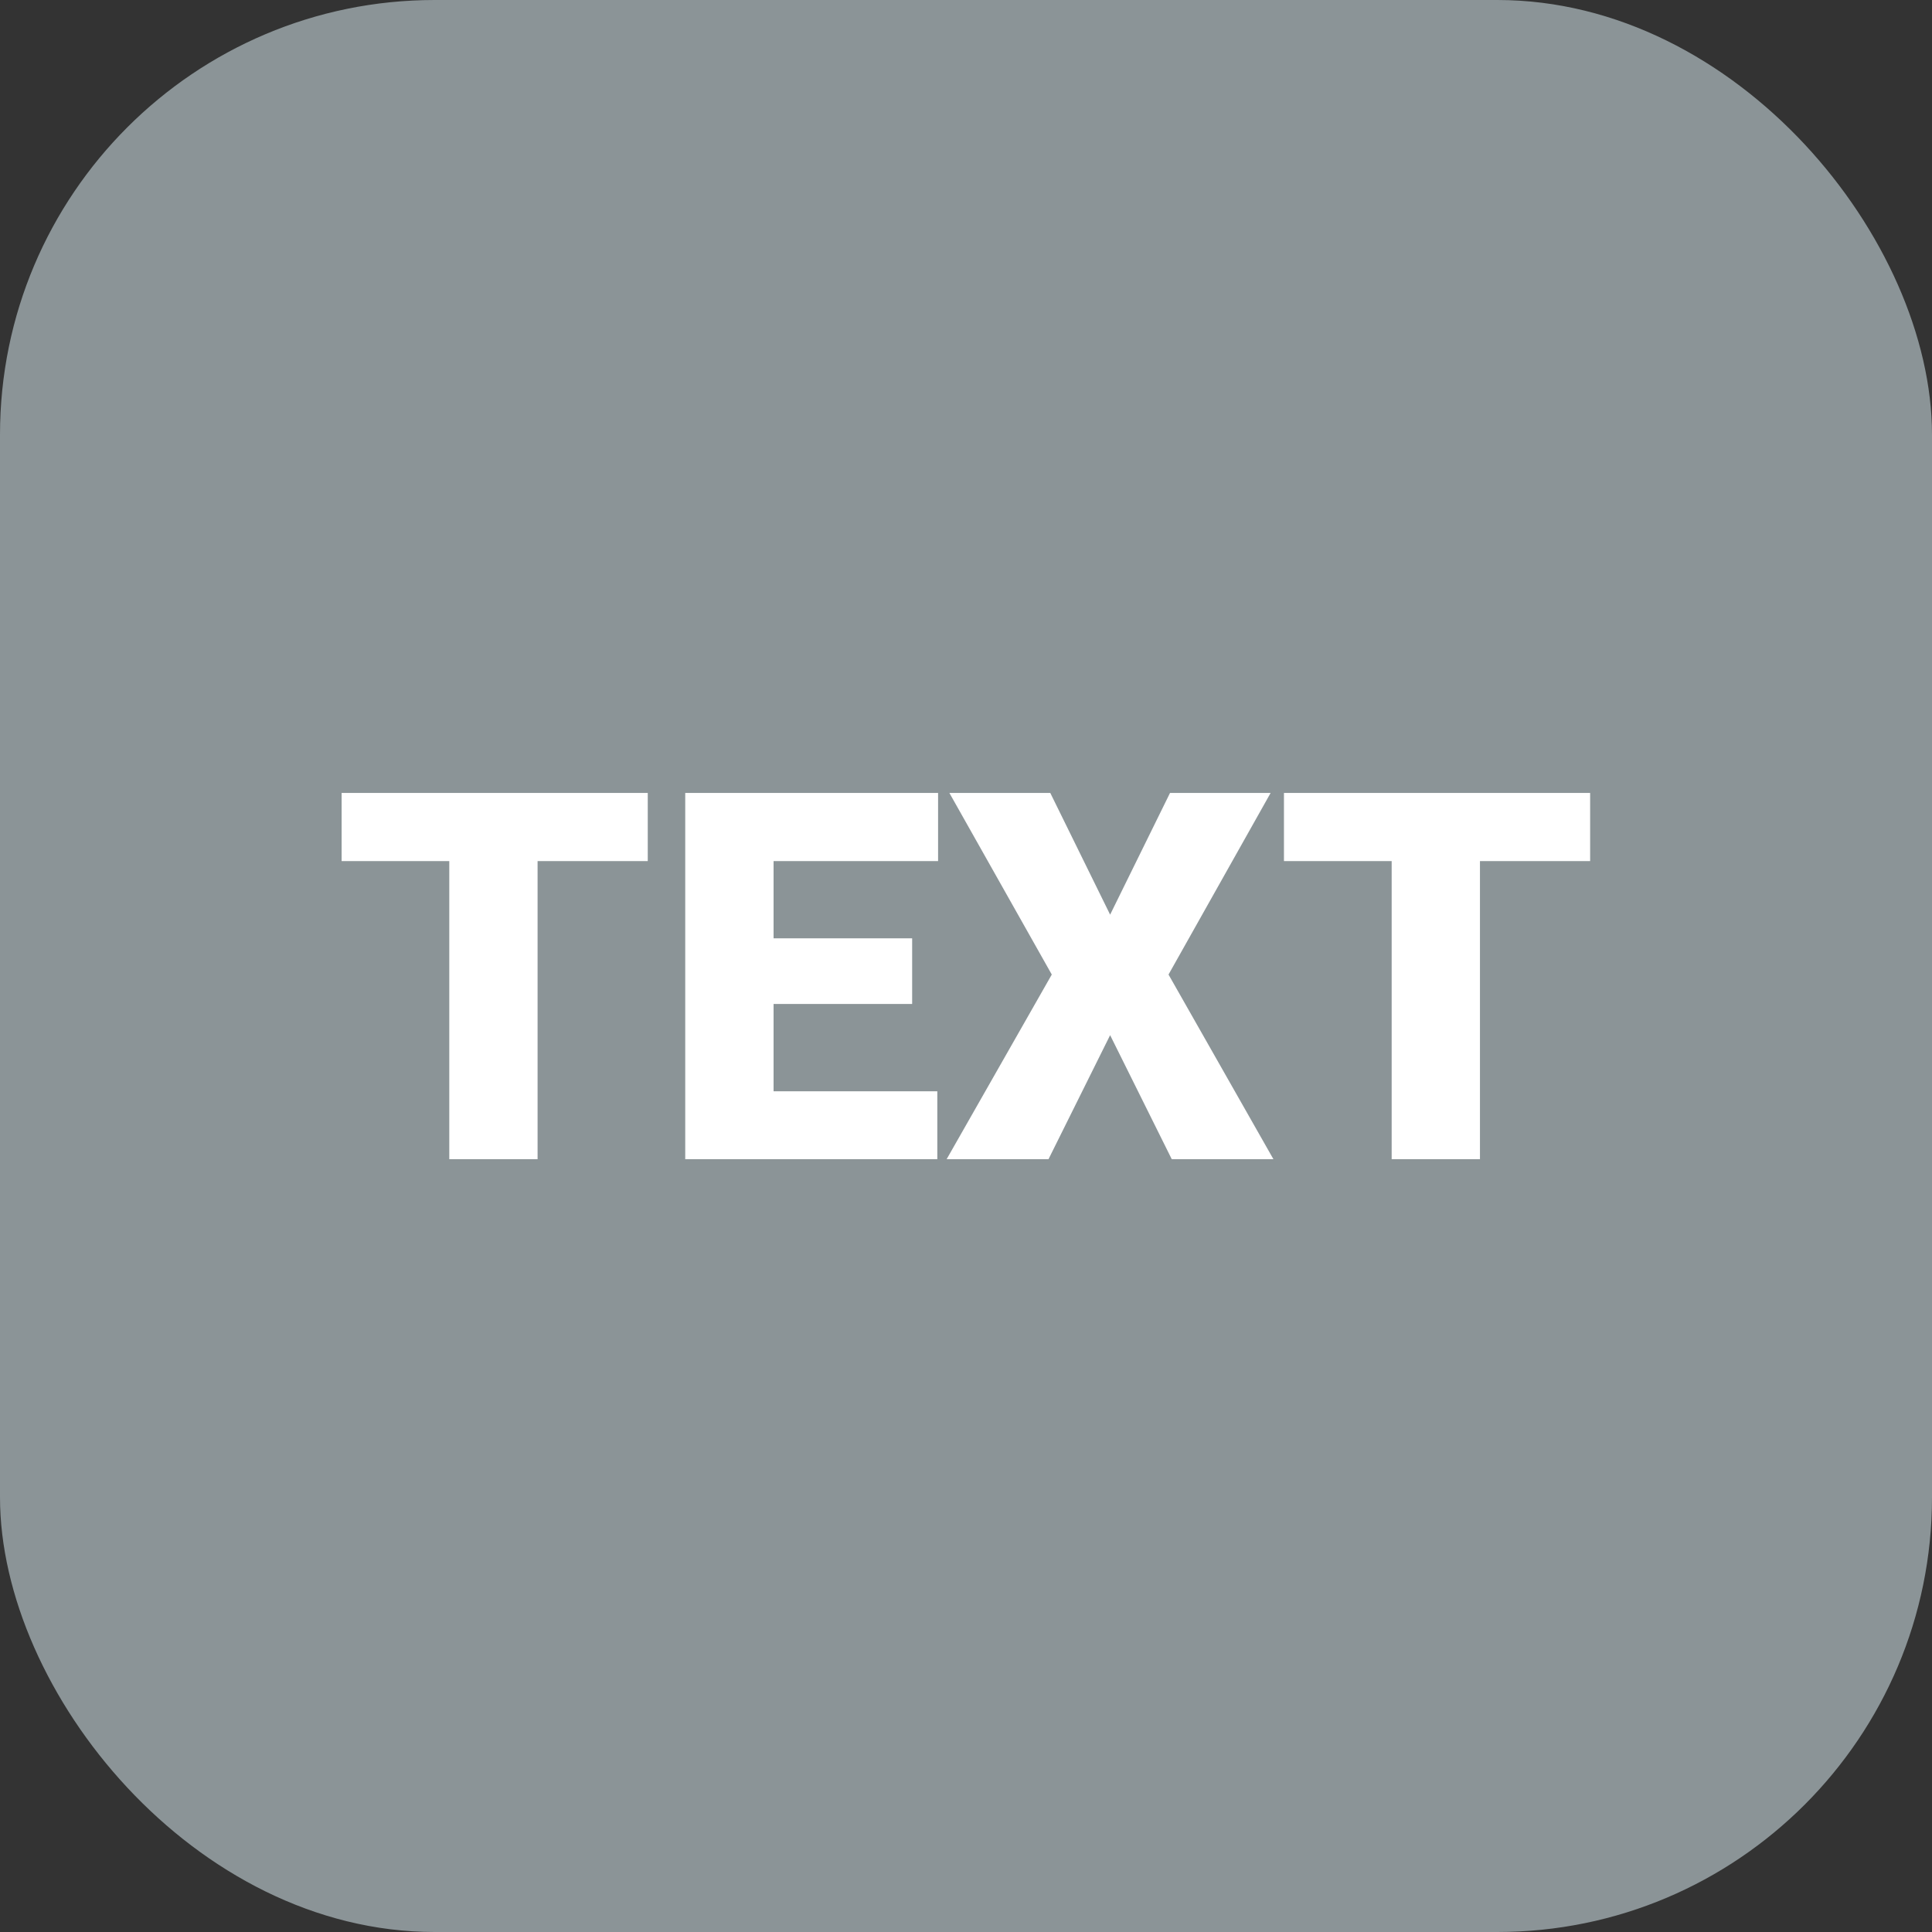
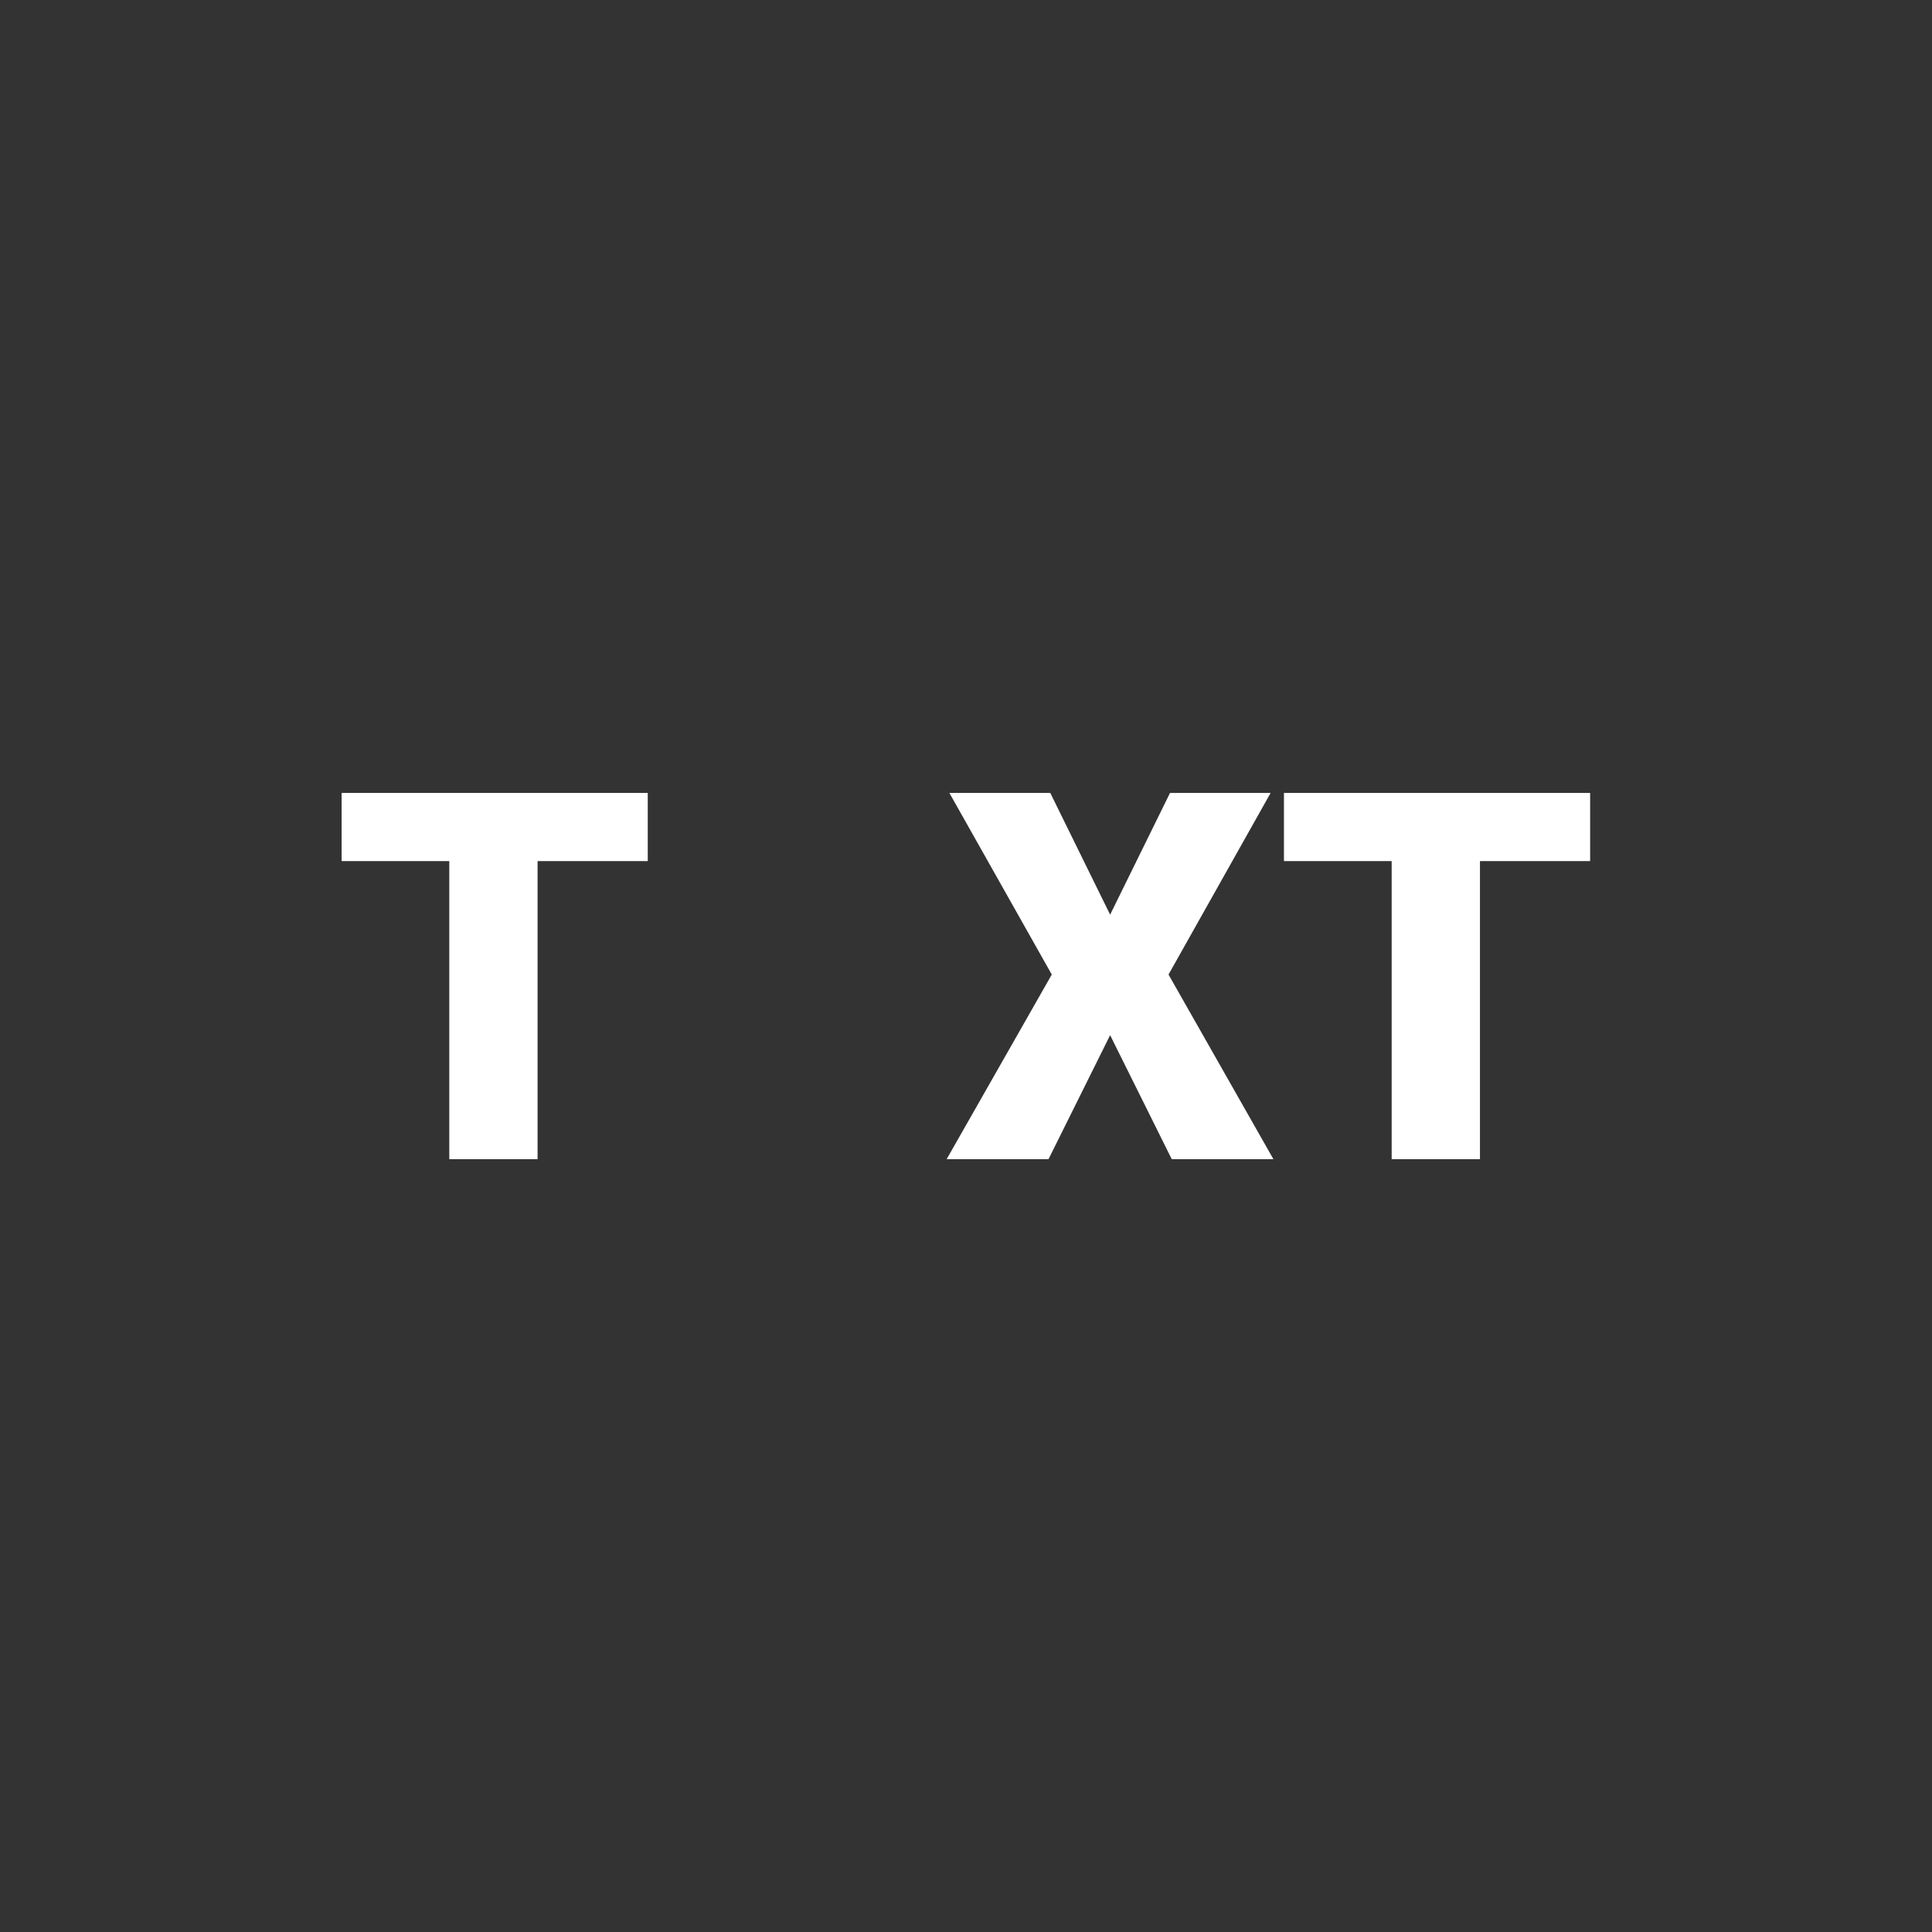
<svg xmlns="http://www.w3.org/2000/svg" width="40px" height="40px" viewBox="0 0 40 40" version="1.1">
  <rect x="0" y="0" width="40" height="40" fill="#333333" stroke="none" />
  <title>textcaptcha</title>
  <g id="Page-1" stroke="none" stroke-width="1" fill="none" fill-rule="evenodd">
    <g id="Главная-страница-[/]" transform="translate(-315, -1305)" fill-rule="nonzero">
      <g id="PRICE" transform="translate(285, 809)">
        <g id="Group-12" transform="translate(0, 145)">
          <g id="textcaptcha" transform="translate(30, 351)">
-             <rect id="Rectangle" fill="#959FA2" opacity="0.9" x="0" y="0" width="40" height="40" rx="9" />
            <path d="M11.13,16.417 L11.13,24 L9.302,24 L9.302,16.417 L11.13,16.417 Z M13.411,16.417 L13.411,17.828 L7.073,17.828 L7.073,16.417 L13.411,16.417 Z" id="Shape" fill="#FFFFFF" />
-             <path d="M19.406,22.594 L19.406,24 L15.365,24 L15.365,22.594 L19.406,22.594 Z M16.016,16.417 L16.016,24 L14.187,24 L14.187,16.417 L16.016,16.417 Z M18.885,19.427 L18.885,20.786 L15.365,20.786 L15.365,19.427 L18.885,19.427 Z M19.422,16.417 L19.422,17.828 L15.365,17.828 L15.365,16.417 L19.422,16.417 Z" id="Shape" fill="#FFFFFF" />
            <polygon id="Path" fill="#FFFFFF" points="21.745 16.417 22.984 18.937 24.224 16.417 26.307 16.417 24.193 20.177 26.365 24 24.26 24 22.984 21.432 21.708 24 19.599 24 21.776 20.177 19.656 16.417" />
            <path d="M30.641,16.417 L30.641,24 L28.813,24 L28.813,16.417 L30.641,16.417 Z M32.922,16.417 L32.922,17.828 L26.583,17.828 L26.583,16.417 L32.922,16.417 Z" id="Shape" fill="#FFFFFF" />
          </g>
        </g>
      </g>
    </g>
  </g>
</svg>